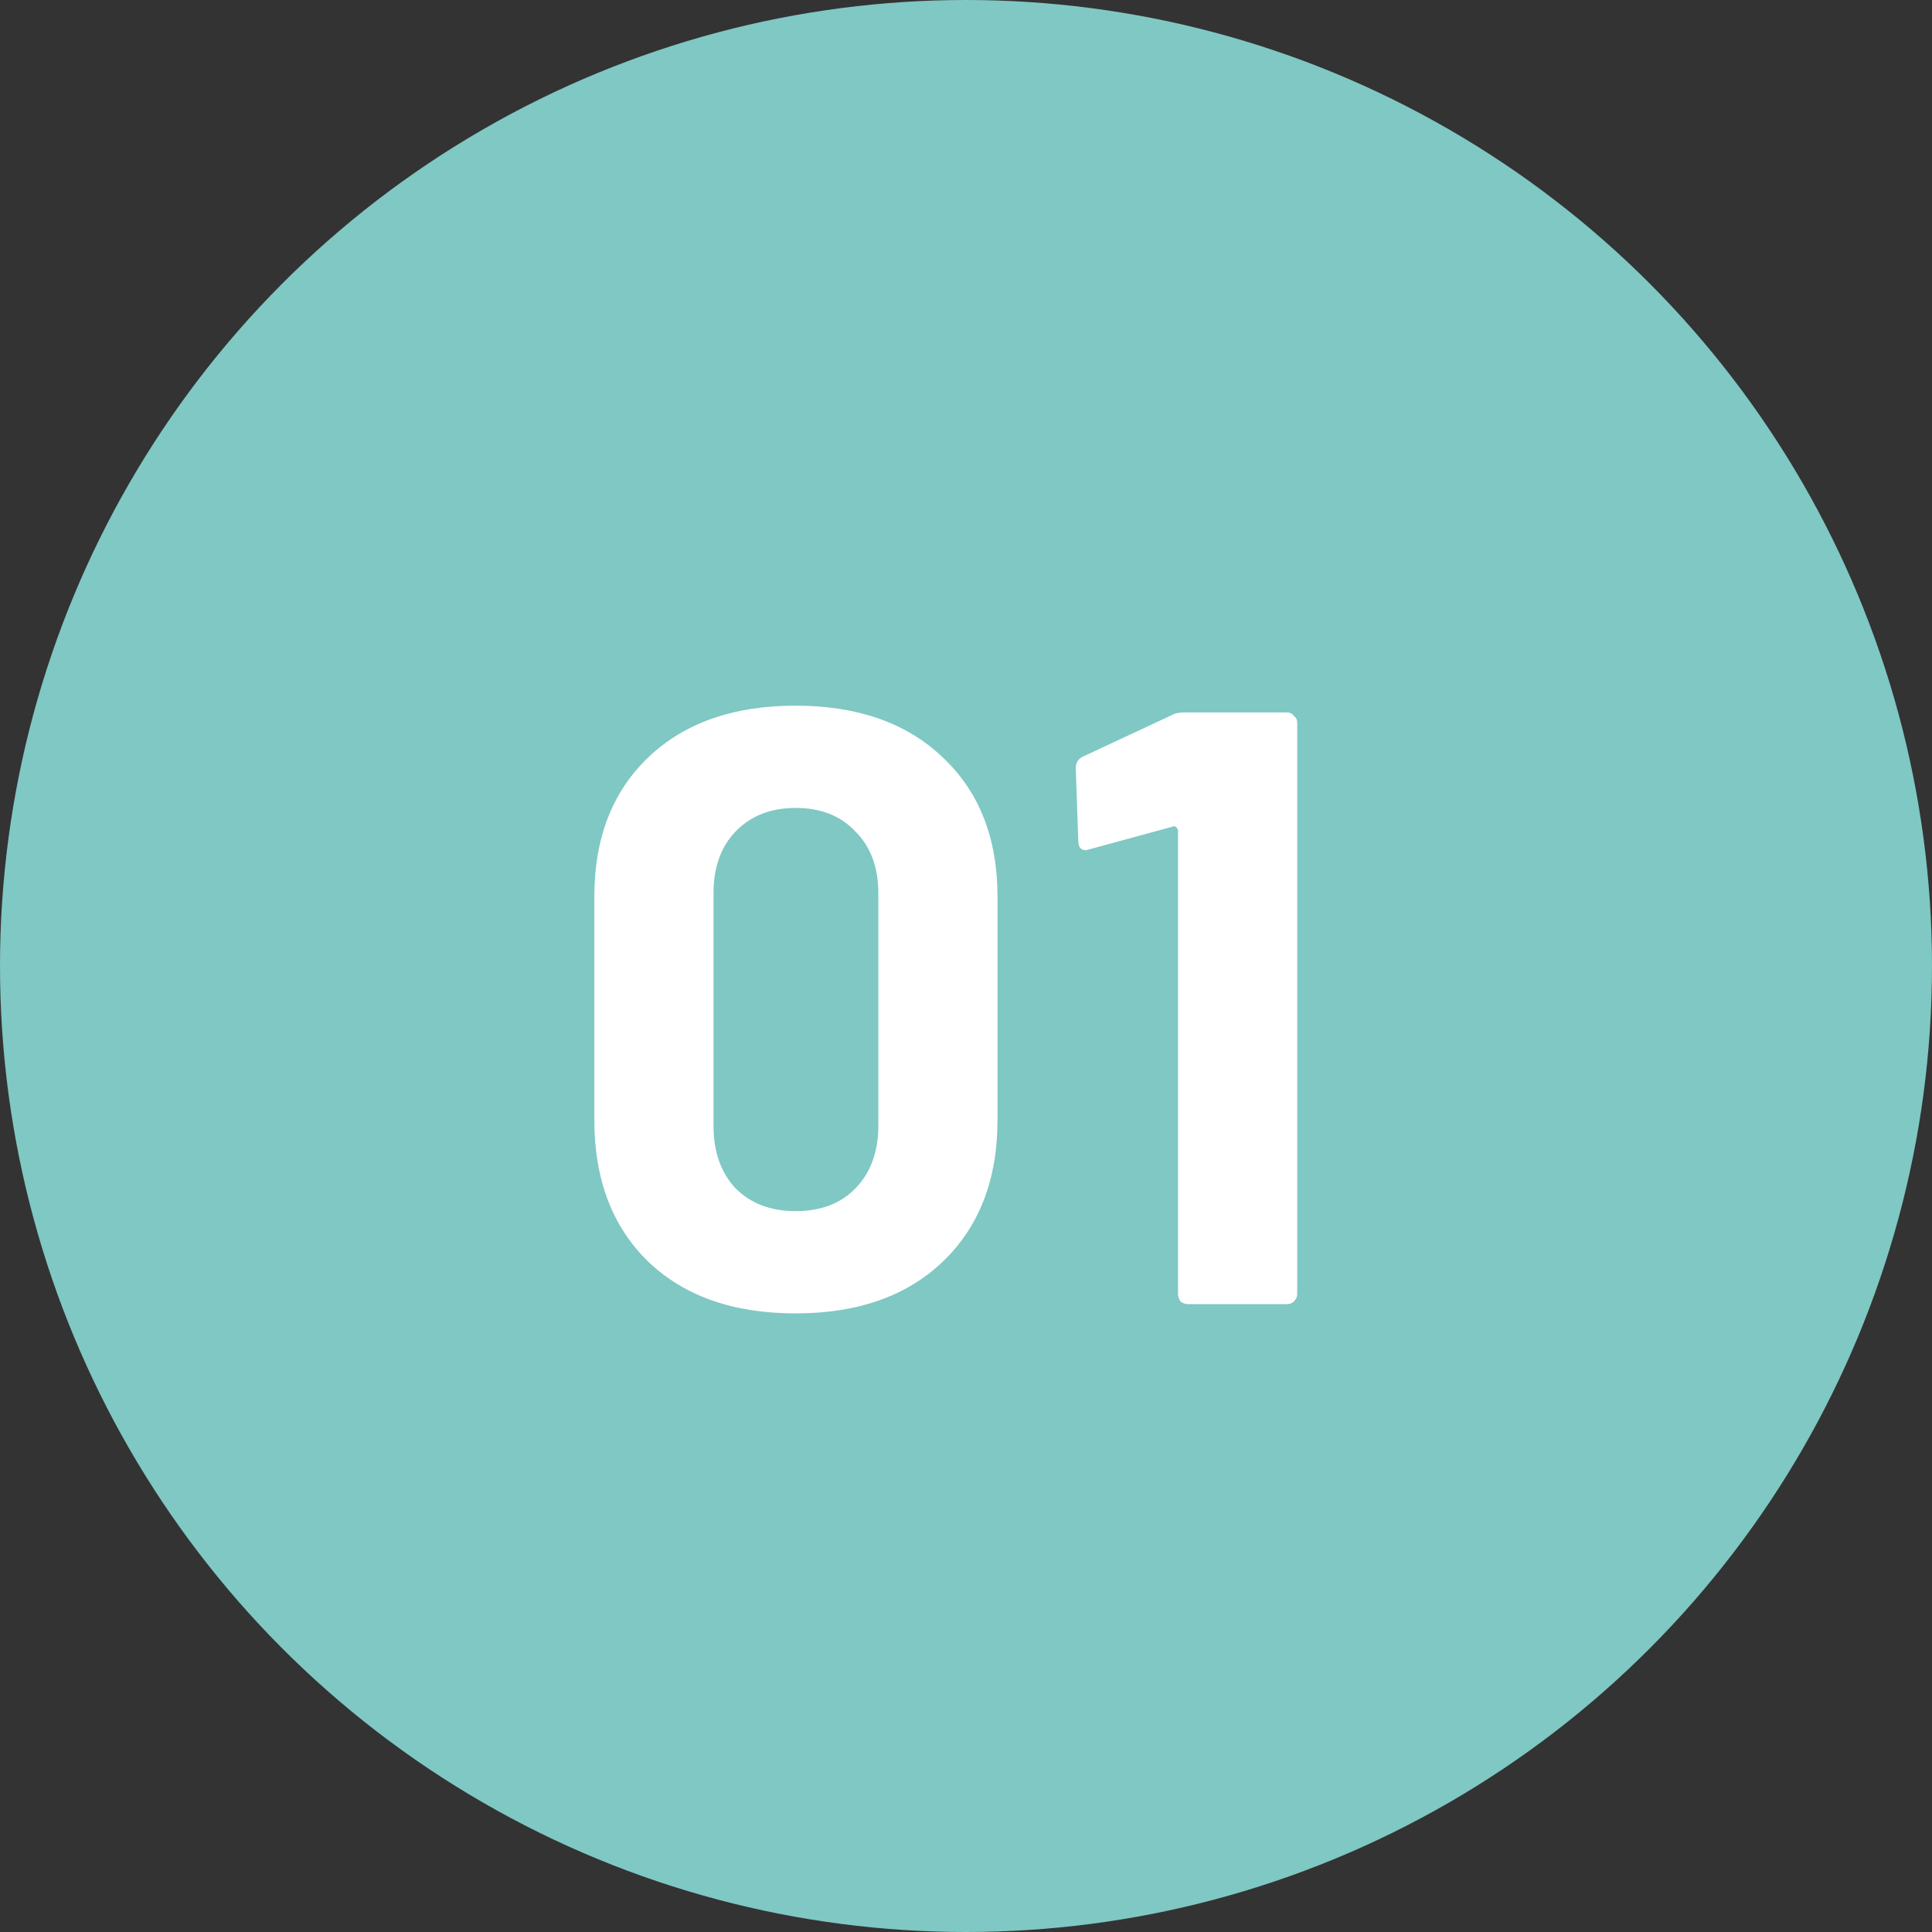
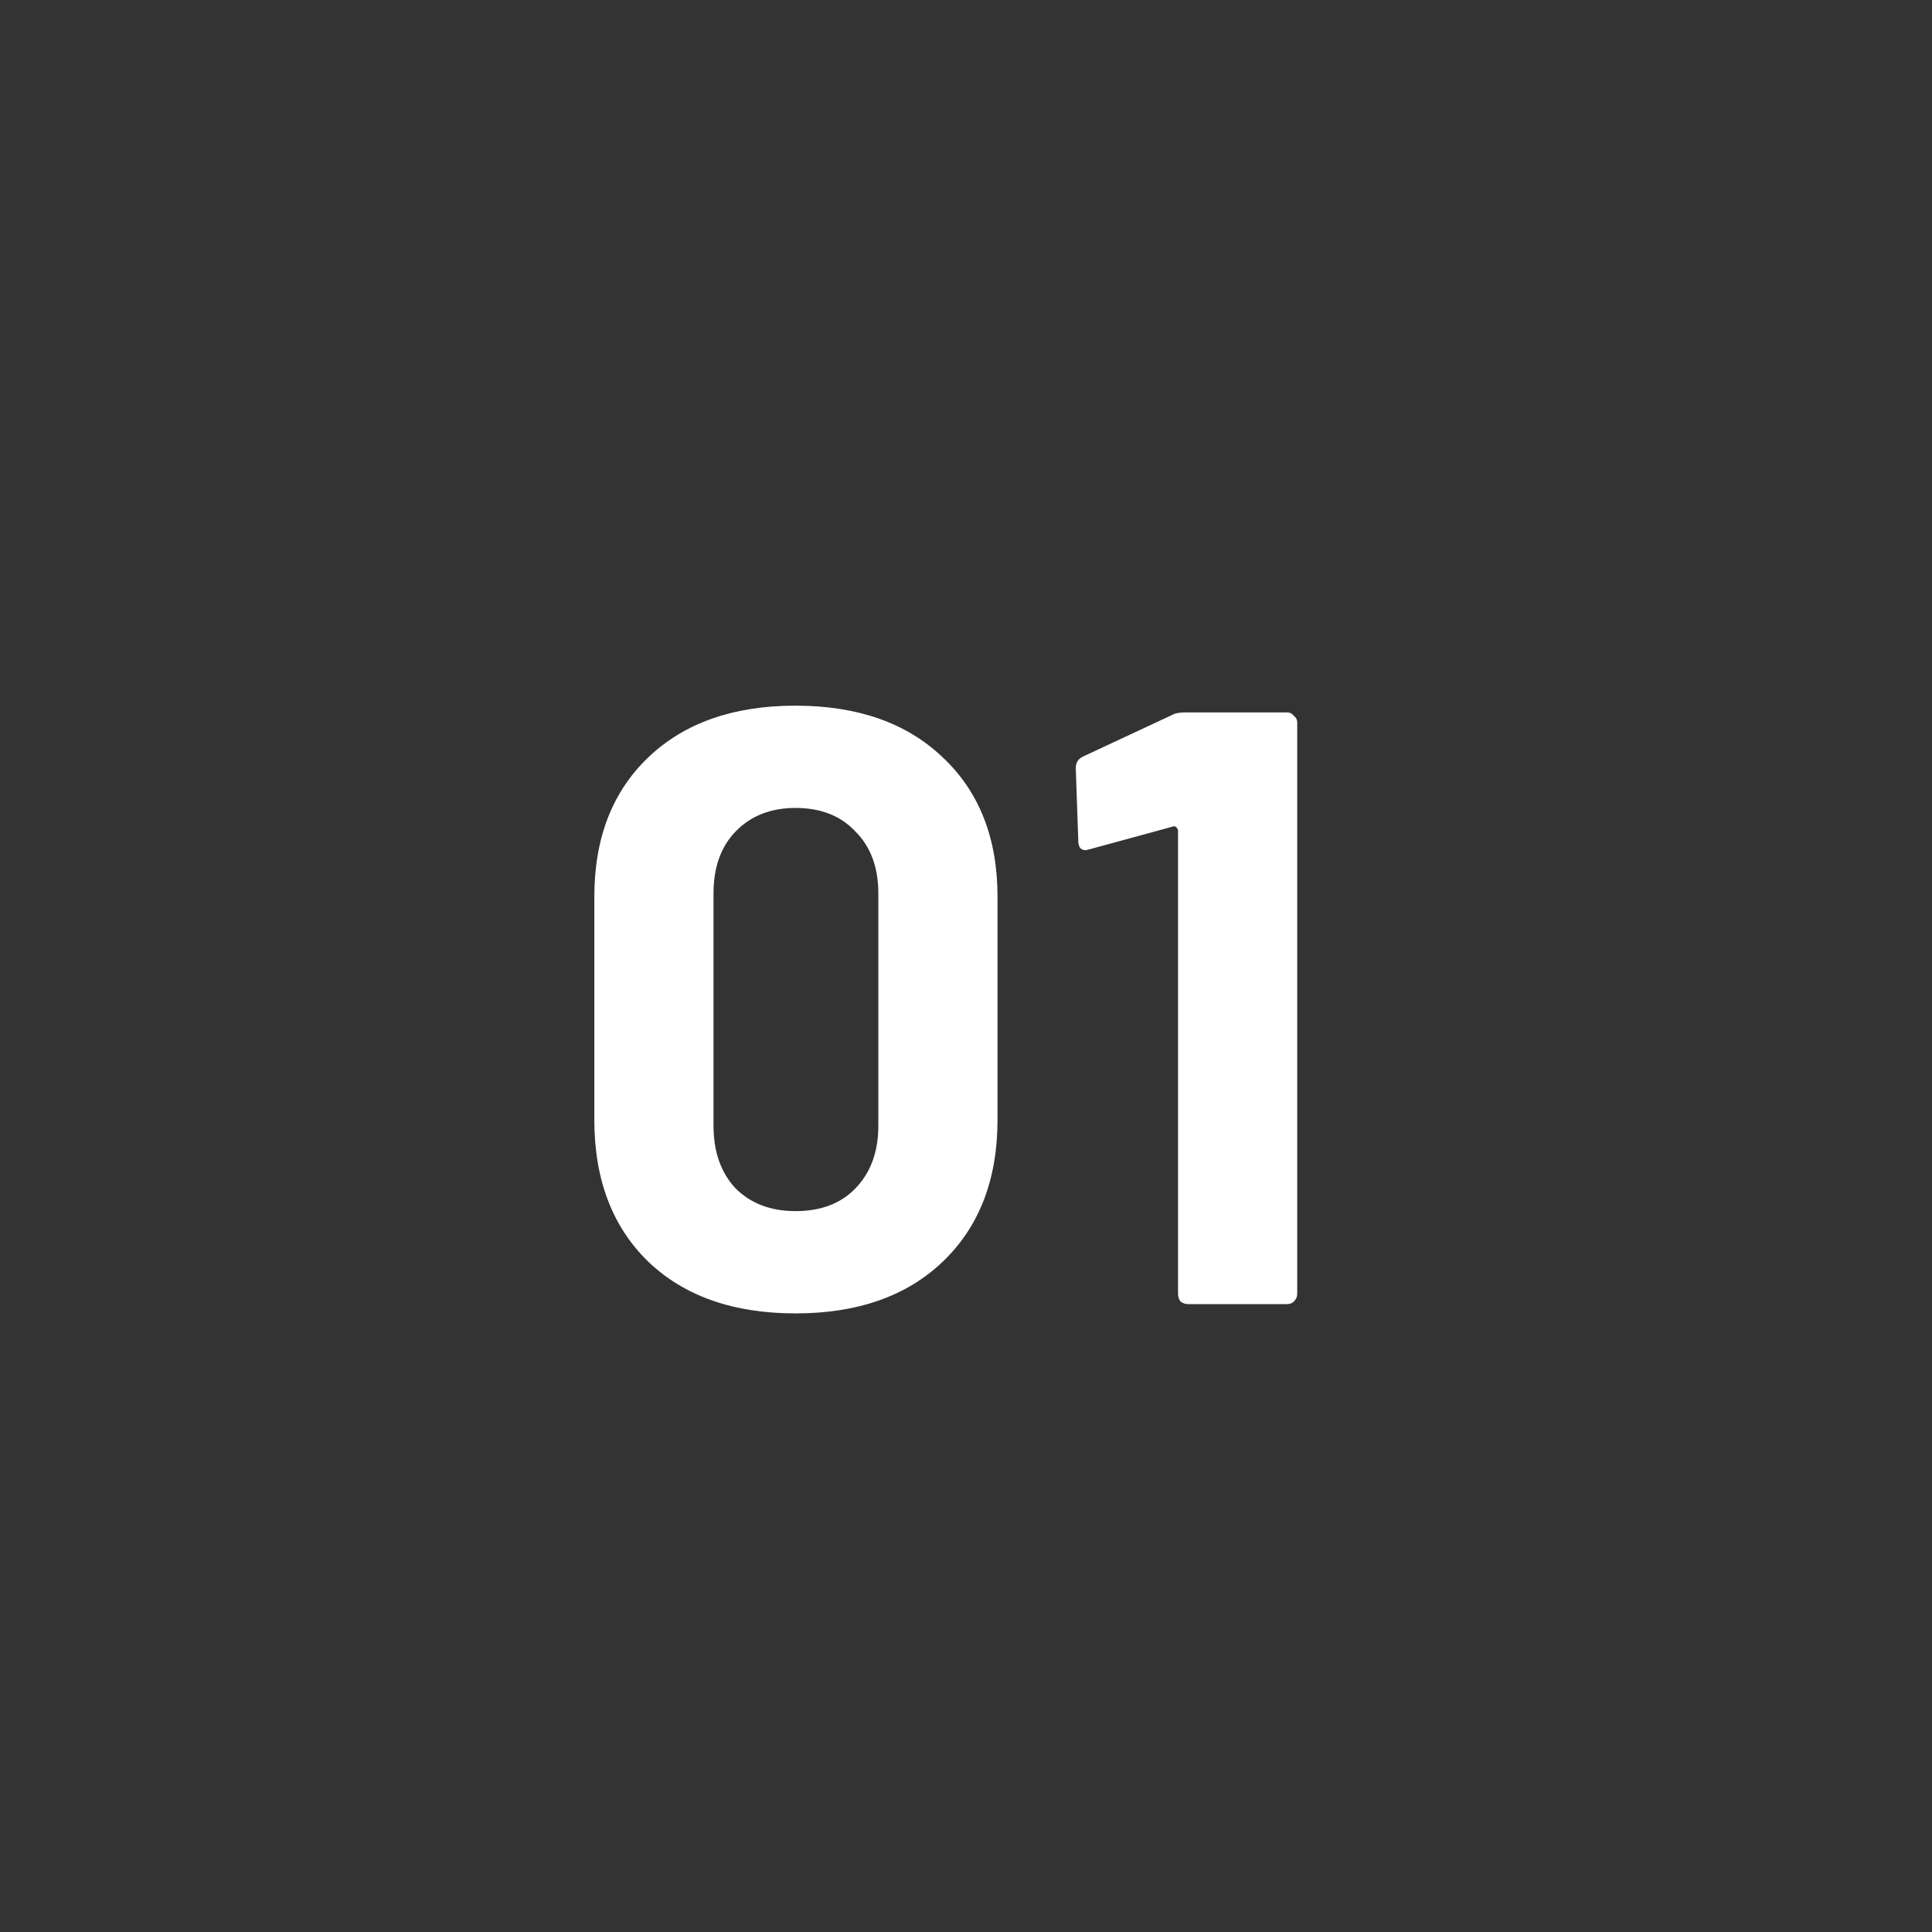
<svg xmlns="http://www.w3.org/2000/svg" width="80" height="80" viewBox="0 0 80 80" fill="none">
  <rect x="0" y="0" width="80" height="80" fill="#333333" stroke="none" />
-   <circle cx="40" cy="40" r="40" fill="#7FC8C4" />
  <path d="M32.94 54.385C30.373 54.385 28.343 53.673 26.85 52.25C25.357 50.803 24.61 48.843 24.61 46.37V37.13C24.61 34.703 25.357 32.778 26.85 31.355C28.343 29.932 30.373 29.22 32.94 29.22C35.507 29.22 37.537 29.932 39.03 31.355C40.547 32.778 41.305 34.703 41.305 37.13V46.37C41.305 48.843 40.547 50.803 39.03 52.25C37.537 53.673 35.507 54.385 32.94 54.385ZM32.94 50.15C33.99 50.15 34.818 49.835 35.425 49.205C36.055 48.552 36.37 47.688 36.37 46.615V36.99C36.37 35.917 36.055 35.065 35.425 34.435C34.818 33.782 33.99 33.455 32.94 33.455C31.913 33.455 31.085 33.782 30.455 34.435C29.848 35.065 29.545 35.917 29.545 36.99V46.615C29.545 47.688 29.848 48.552 30.455 49.205C31.085 49.835 31.913 50.15 32.94 50.15ZM48.535 29.605C48.652 29.535 48.827 29.5 49.06 29.5H53.295C53.412 29.5 53.505 29.547 53.575 29.64C53.668 29.71 53.715 29.803 53.715 29.92V53.58C53.715 53.697 53.668 53.802 53.575 53.895C53.505 53.965 53.412 54 53.295 54H49.2C49.083 54 48.978 53.965 48.885 53.895C48.815 53.802 48.78 53.697 48.78 53.58V34.4C48.78 34.353 48.757 34.307 48.71 34.26C48.663 34.213 48.617 34.202 48.57 34.225L45.105 35.17L44.965 35.205C44.755 35.205 44.65 35.077 44.65 34.82L44.545 31.81C44.545 31.577 44.65 31.413 44.86 31.32L48.535 29.605Z" fill="white" />
</svg>